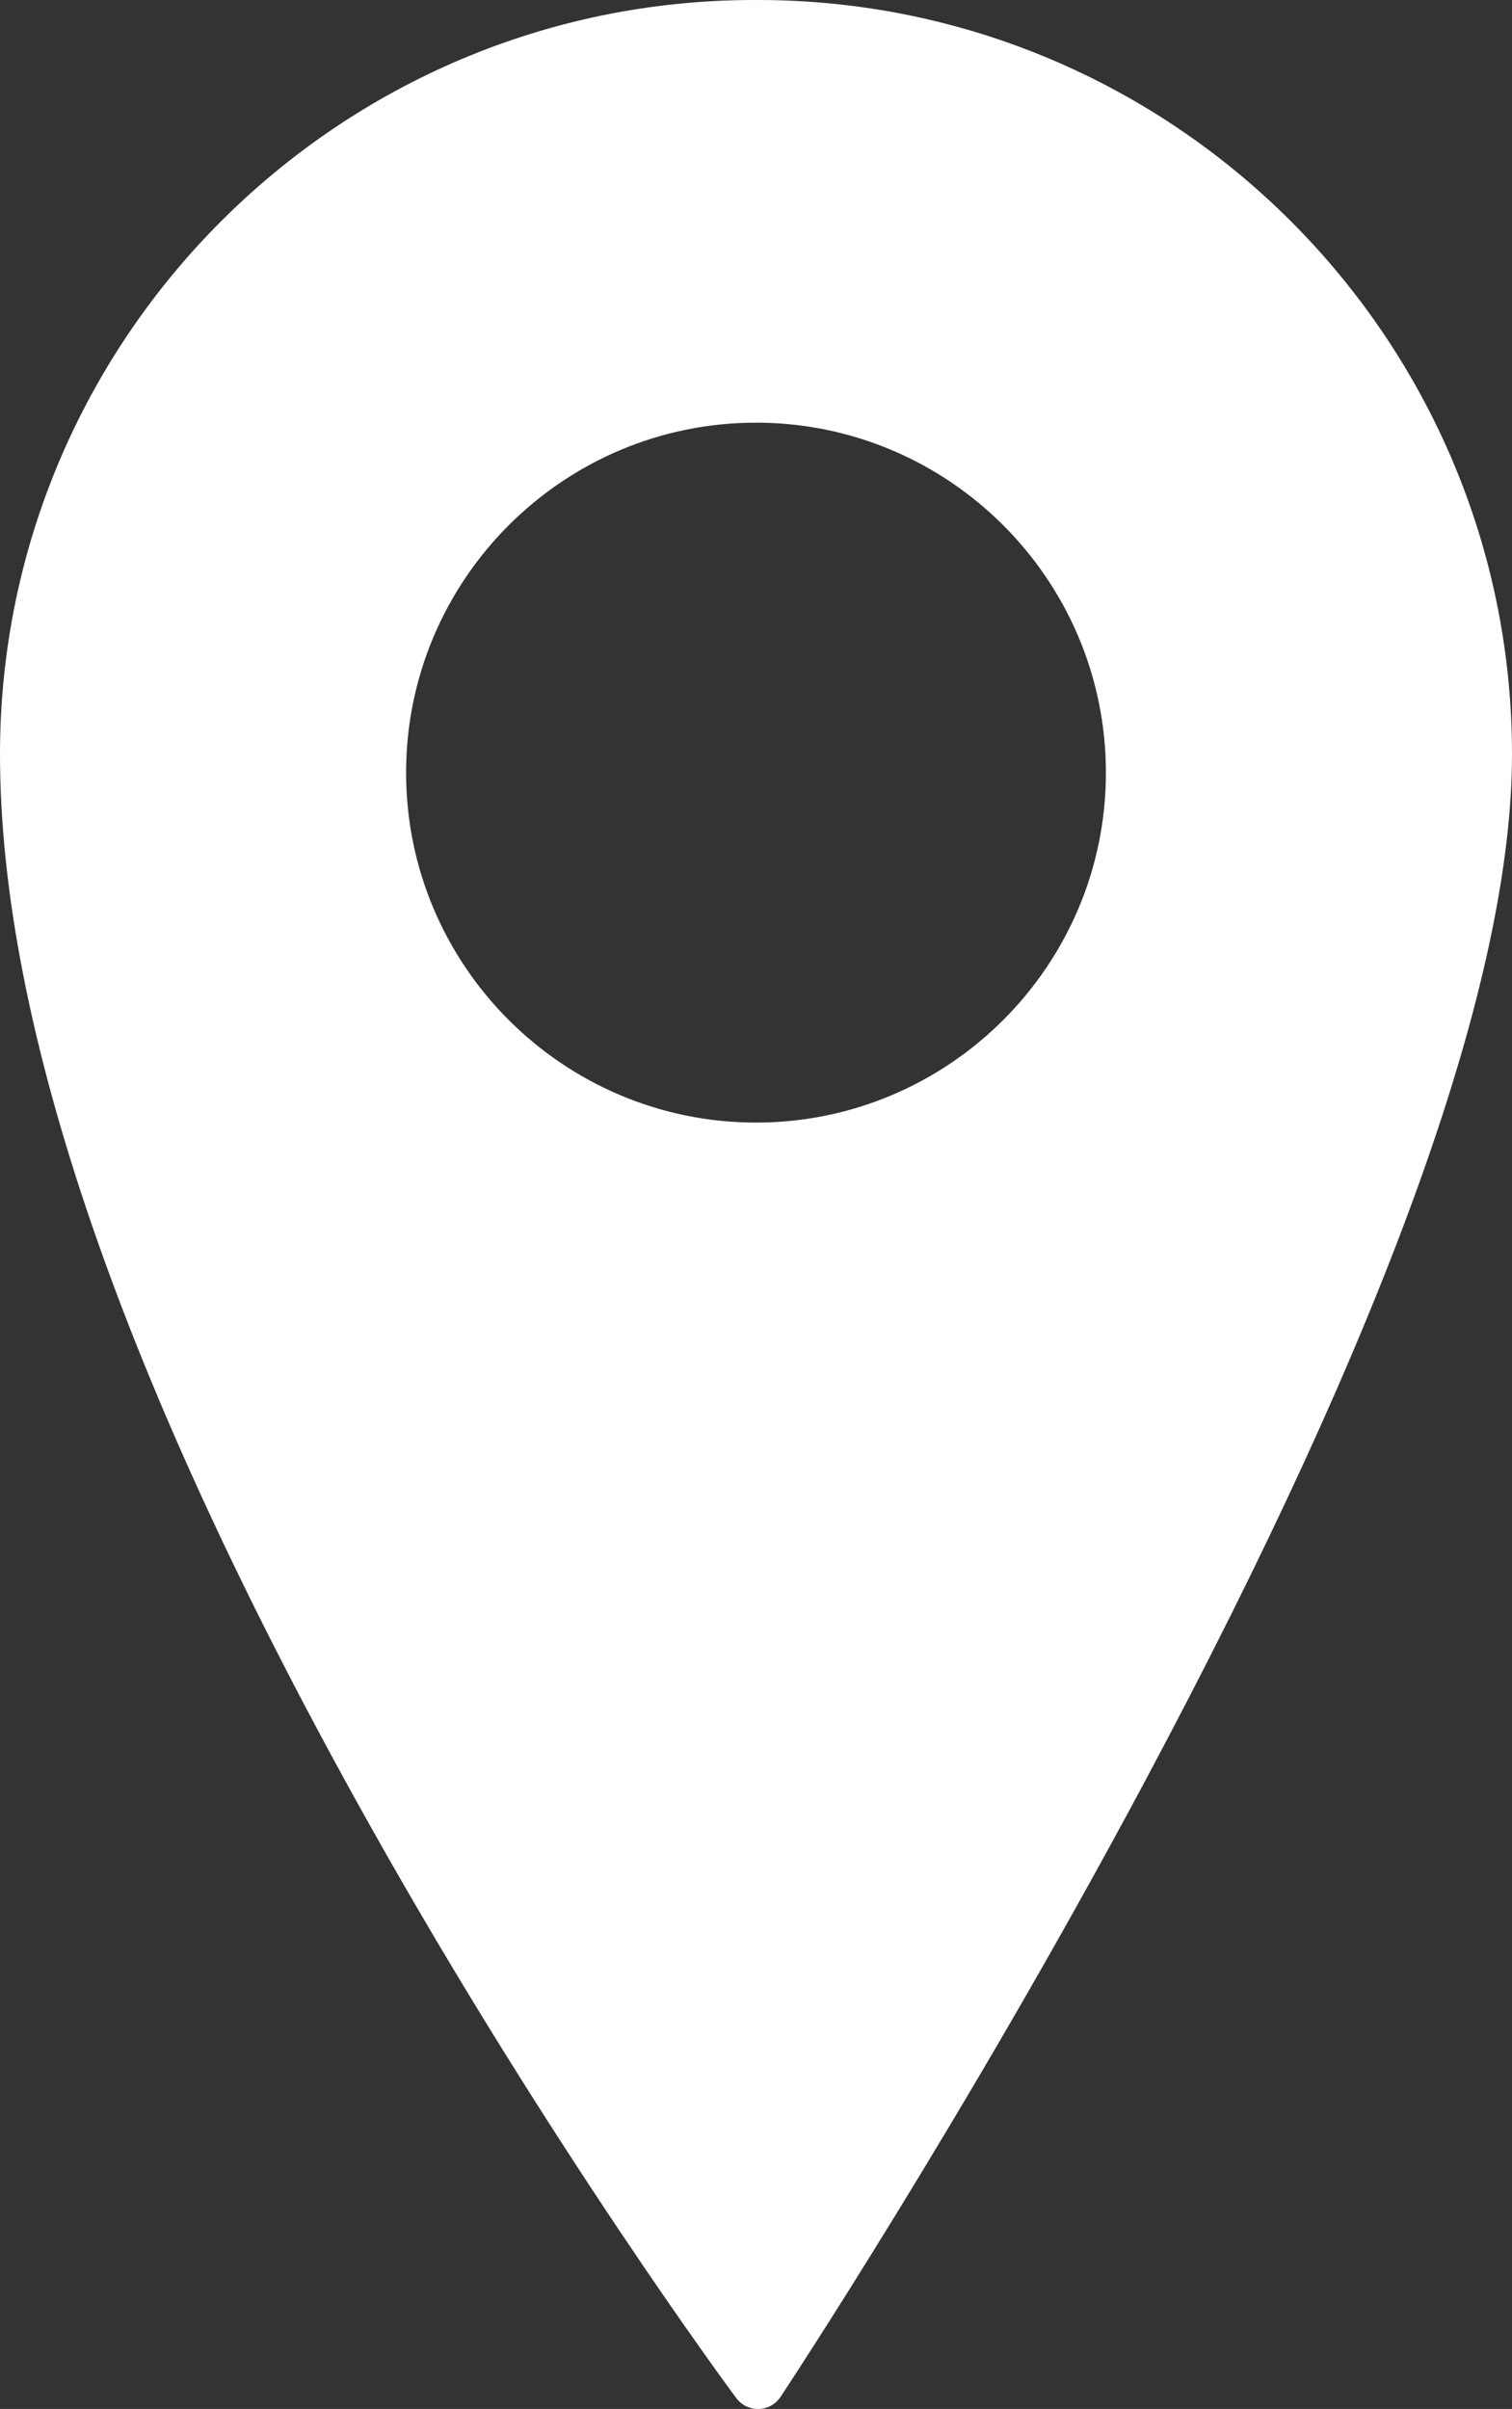
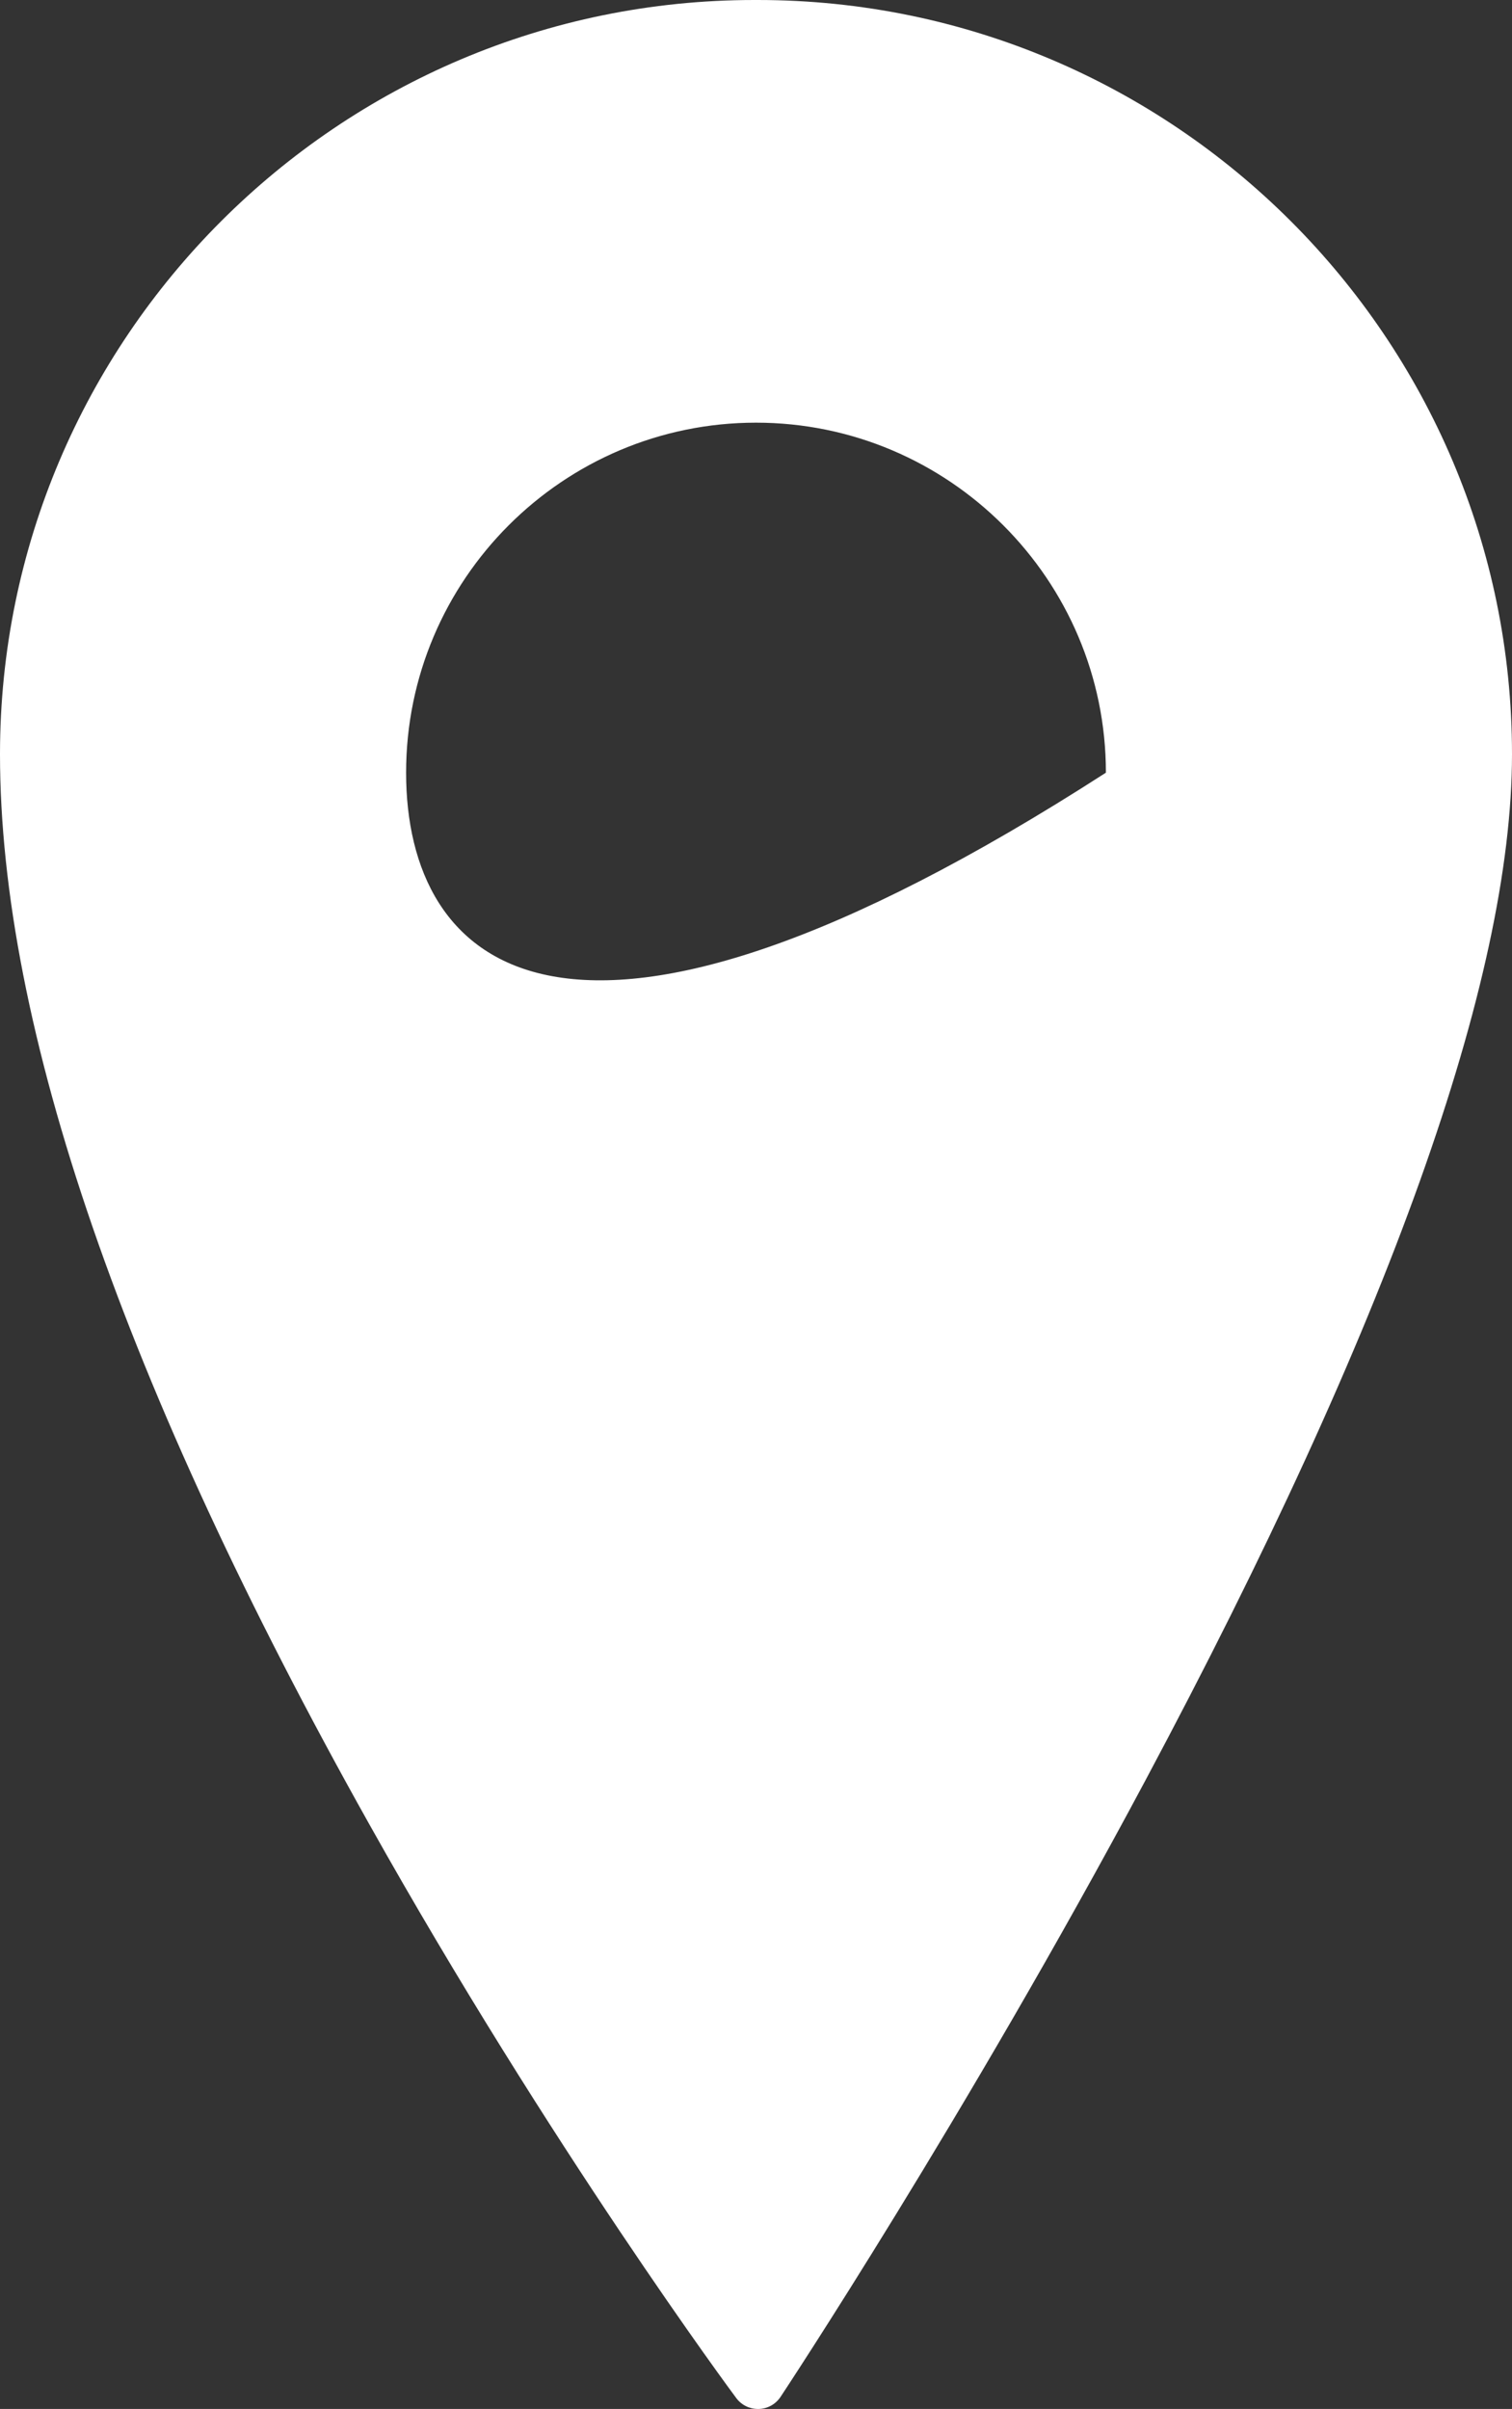
<svg xmlns="http://www.w3.org/2000/svg" fill="none" version="1.1" width="15.068" height="24" viewBox="0 0 15.068 24">
  <rect x="0" y="0" width="15.068" height="24" fill="#333333" stroke="none" />
  <g>
-     <path d="M7.551,0L7.517,0C3.372,0,0,3.371,0,7.514C0,10.23,1.237,13.814,3.676,18.167C5.485,21.395,7.318,23.867,7.337,23.891C7.388,23.96,7.468,24,7.554,24C7.556,24,7.559,24,7.561,24C7.649,23.998,7.73,23.953,7.779,23.879C7.797,23.852,9.618,21.102,11.414,17.739C13.838,13.2,15.068,9.76,15.068,7.514C15.068,3.371,11.696,0,7.551,0ZM11.021,7.698C11.021,9.62,9.456,11.184,7.534,11.184C5.611,11.184,4.047,9.62,4.047,7.698C4.047,5.775,5.611,4.211,7.534,4.211C9.456,4.211,11.021,5.775,11.021,7.698Z" fill="#FFFFFF" fill-opacity="1" />
+     <path d="M7.551,0L7.517,0C3.372,0,0,3.371,0,7.514C0,10.23,1.237,13.814,3.676,18.167C5.485,21.395,7.318,23.867,7.337,23.891C7.388,23.96,7.468,24,7.554,24C7.556,24,7.559,24,7.561,24C7.649,23.998,7.73,23.953,7.779,23.879C7.797,23.852,9.618,21.102,11.414,17.739C13.838,13.2,15.068,9.76,15.068,7.514C15.068,3.371,11.696,0,7.551,0ZM11.021,7.698C5.611,11.184,4.047,9.62,4.047,7.698C4.047,5.775,5.611,4.211,7.534,4.211C9.456,4.211,11.021,5.775,11.021,7.698Z" fill="#FFFFFF" fill-opacity="1" />
  </g>
</svg>